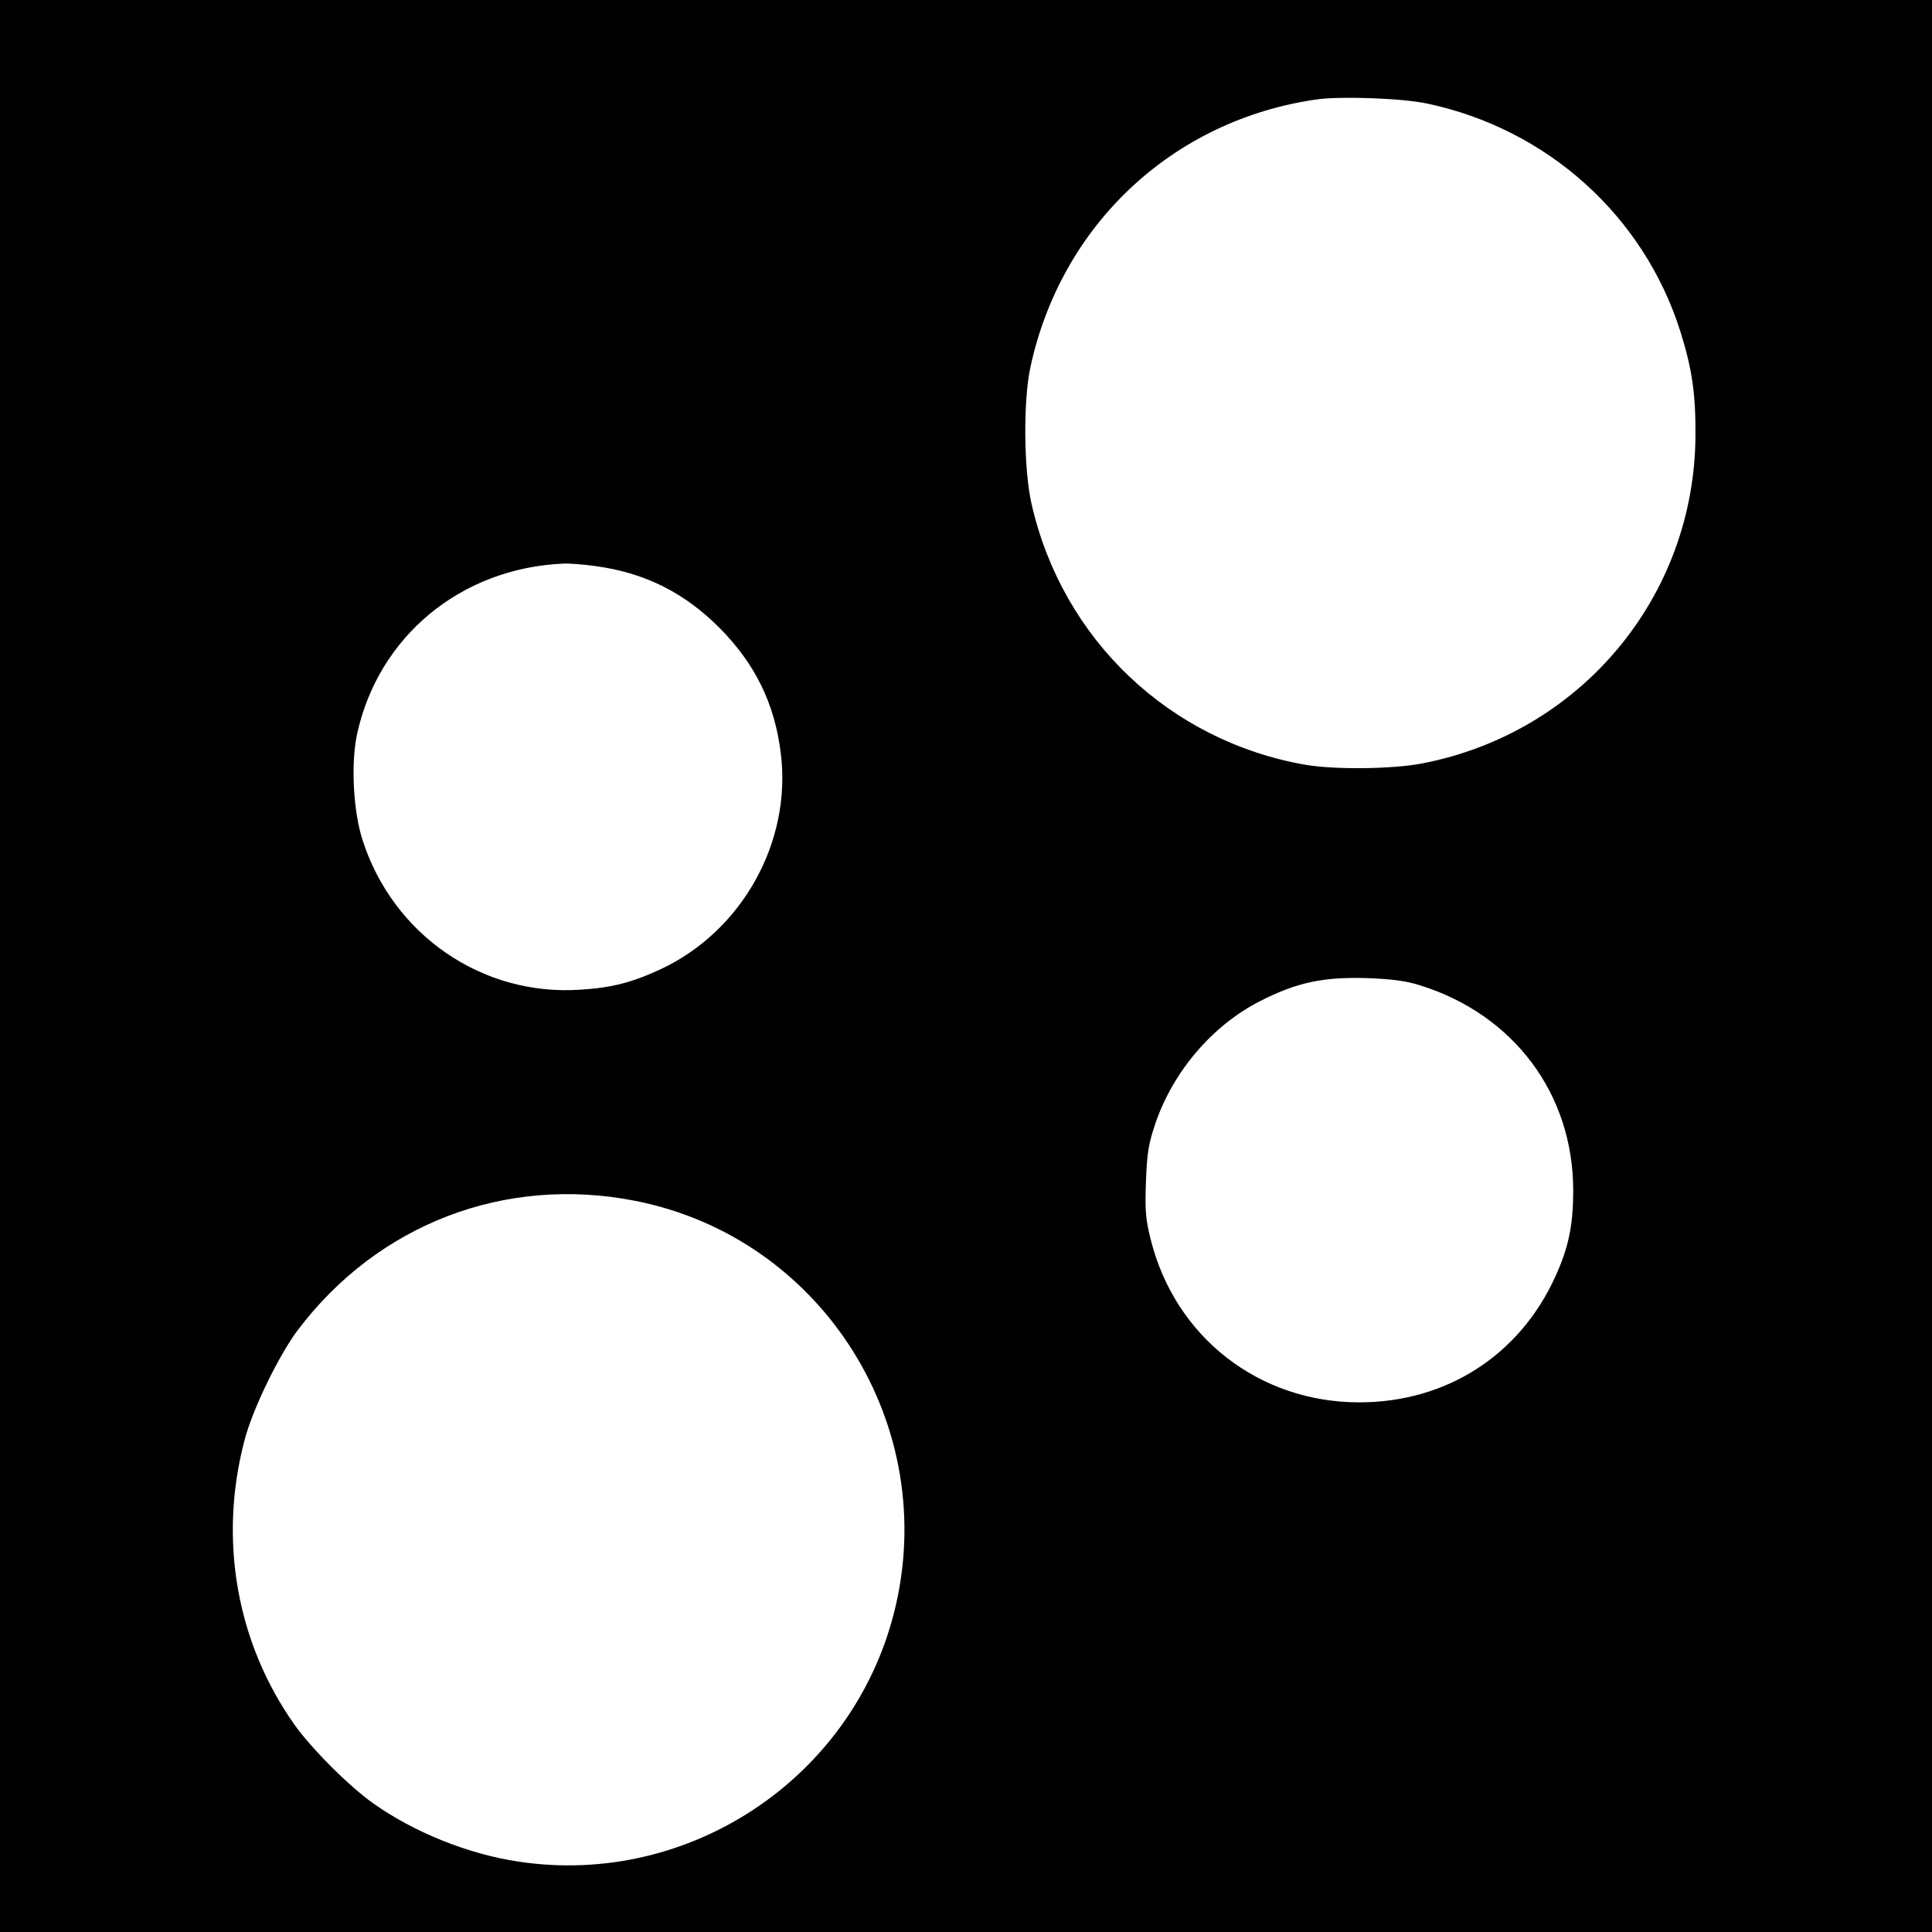
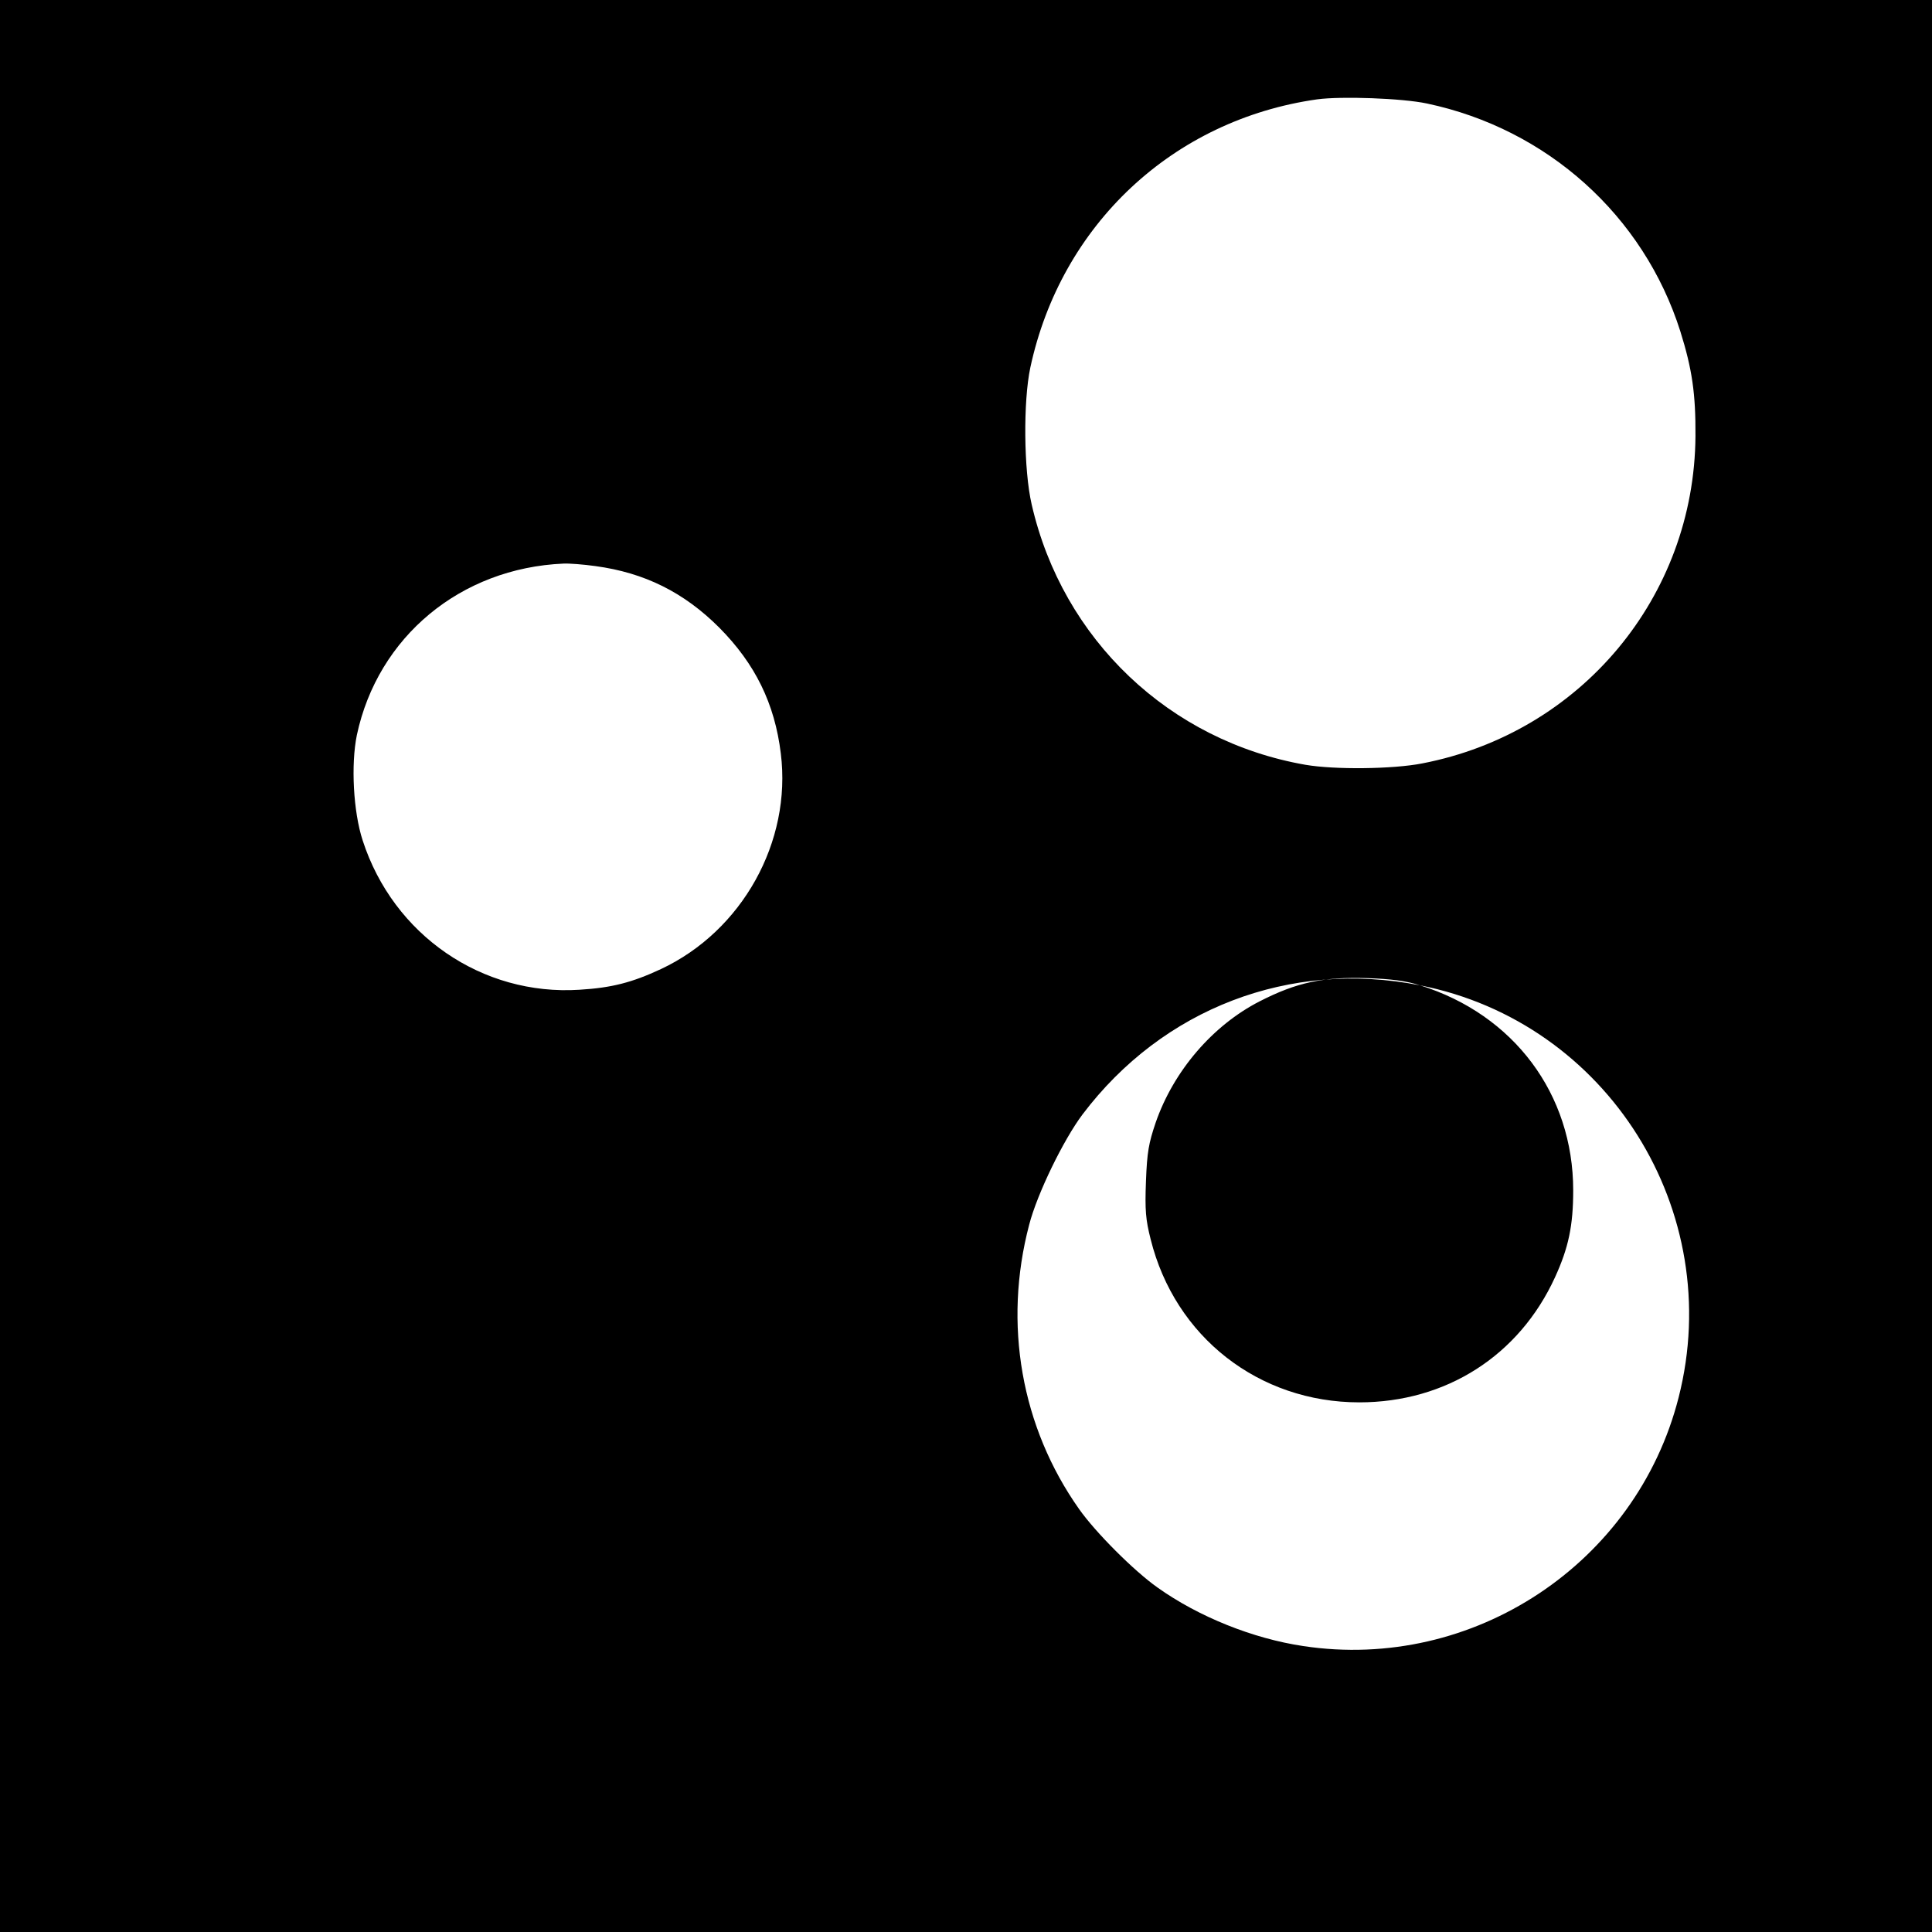
<svg xmlns="http://www.w3.org/2000/svg" version="1.0" width="700pt" height="700pt" viewBox="0 0 700 700" preserveAspectRatio="xMidYMid meet">
  <g transform="translate(0,700) scale(0.1,-0.1)" fill="#000000" stroke="none">
-     <path d="M0 3500 l0 -3500 3500 0 3500 0 0 3500 0 3500 -3500 0 -3500 0 0 -3500z m5170 3125 c436 -92 785 -406 918 -825 43 -137 56 -227 55 -380 -4 -582 -415 -1075 -990 -1186 -107 -21 -318 -23 -423 -5 -493 86 -880 454 -992 943 -29 125 -31 373 -5 496 111 518 517 898 1039 972 88 12 309 4 398 -15z m-3013 -1676 c178 -24 321 -95 449 -223 130 -131 201 -275 223 -456 40 -320 -140 -643 -434 -781 -105 -49 -179 -68 -295 -75 -353 -23 -675 198 -786 541 -34 104 -43 275 -21 382 76 356 376 605 749 621 20 1 72 -3 115 -9z m2988 -1519 c340 -106 555 -394 555 -743 0 -128 -17 -208 -66 -315 -130 -284 -395 -453 -709 -453 -364 0 -668 237 -756 591 -18 71 -21 105 -17 210 4 106 10 138 35 212 65 188 207 353 377 440 135 69 230 89 391 84 86 -3 140 -10 190 -26z m-2843 -781 c680 -134 1109 -818 937 -1493 -153 -602 -745 -994 -1360 -901 -182 27 -379 106 -528 212 -85 60 -224 199 -284 284 -210 297 -276 671 -181 1031 29 112 124 307 193 399 291 385 752 561 1223 468z" />
+     <path d="M0 3500 l0 -3500 3500 0 3500 0 0 3500 0 3500 -3500 0 -3500 0 0 -3500z m5170 3125 c436 -92 785 -406 918 -825 43 -137 56 -227 55 -380 -4 -582 -415 -1075 -990 -1186 -107 -21 -318 -23 -423 -5 -493 86 -880 454 -992 943 -29 125 -31 373 -5 496 111 518 517 898 1039 972 88 12 309 4 398 -15z m-3013 -1676 c178 -24 321 -95 449 -223 130 -131 201 -275 223 -456 40 -320 -140 -643 -434 -781 -105 -49 -179 -68 -295 -75 -353 -23 -675 198 -786 541 -34 104 -43 275 -21 382 76 356 376 605 749 621 20 1 72 -3 115 -9z m2988 -1519 c340 -106 555 -394 555 -743 0 -128 -17 -208 -66 -315 -130 -284 -395 -453 -709 -453 -364 0 -668 237 -756 591 -18 71 -21 105 -17 210 4 106 10 138 35 212 65 188 207 353 377 440 135 69 230 89 391 84 86 -3 140 -10 190 -26z c680 -134 1109 -818 937 -1493 -153 -602 -745 -994 -1360 -901 -182 27 -379 106 -528 212 -85 60 -224 199 -284 284 -210 297 -276 671 -181 1031 29 112 124 307 193 399 291 385 752 561 1223 468z" />
  </g>
</svg>